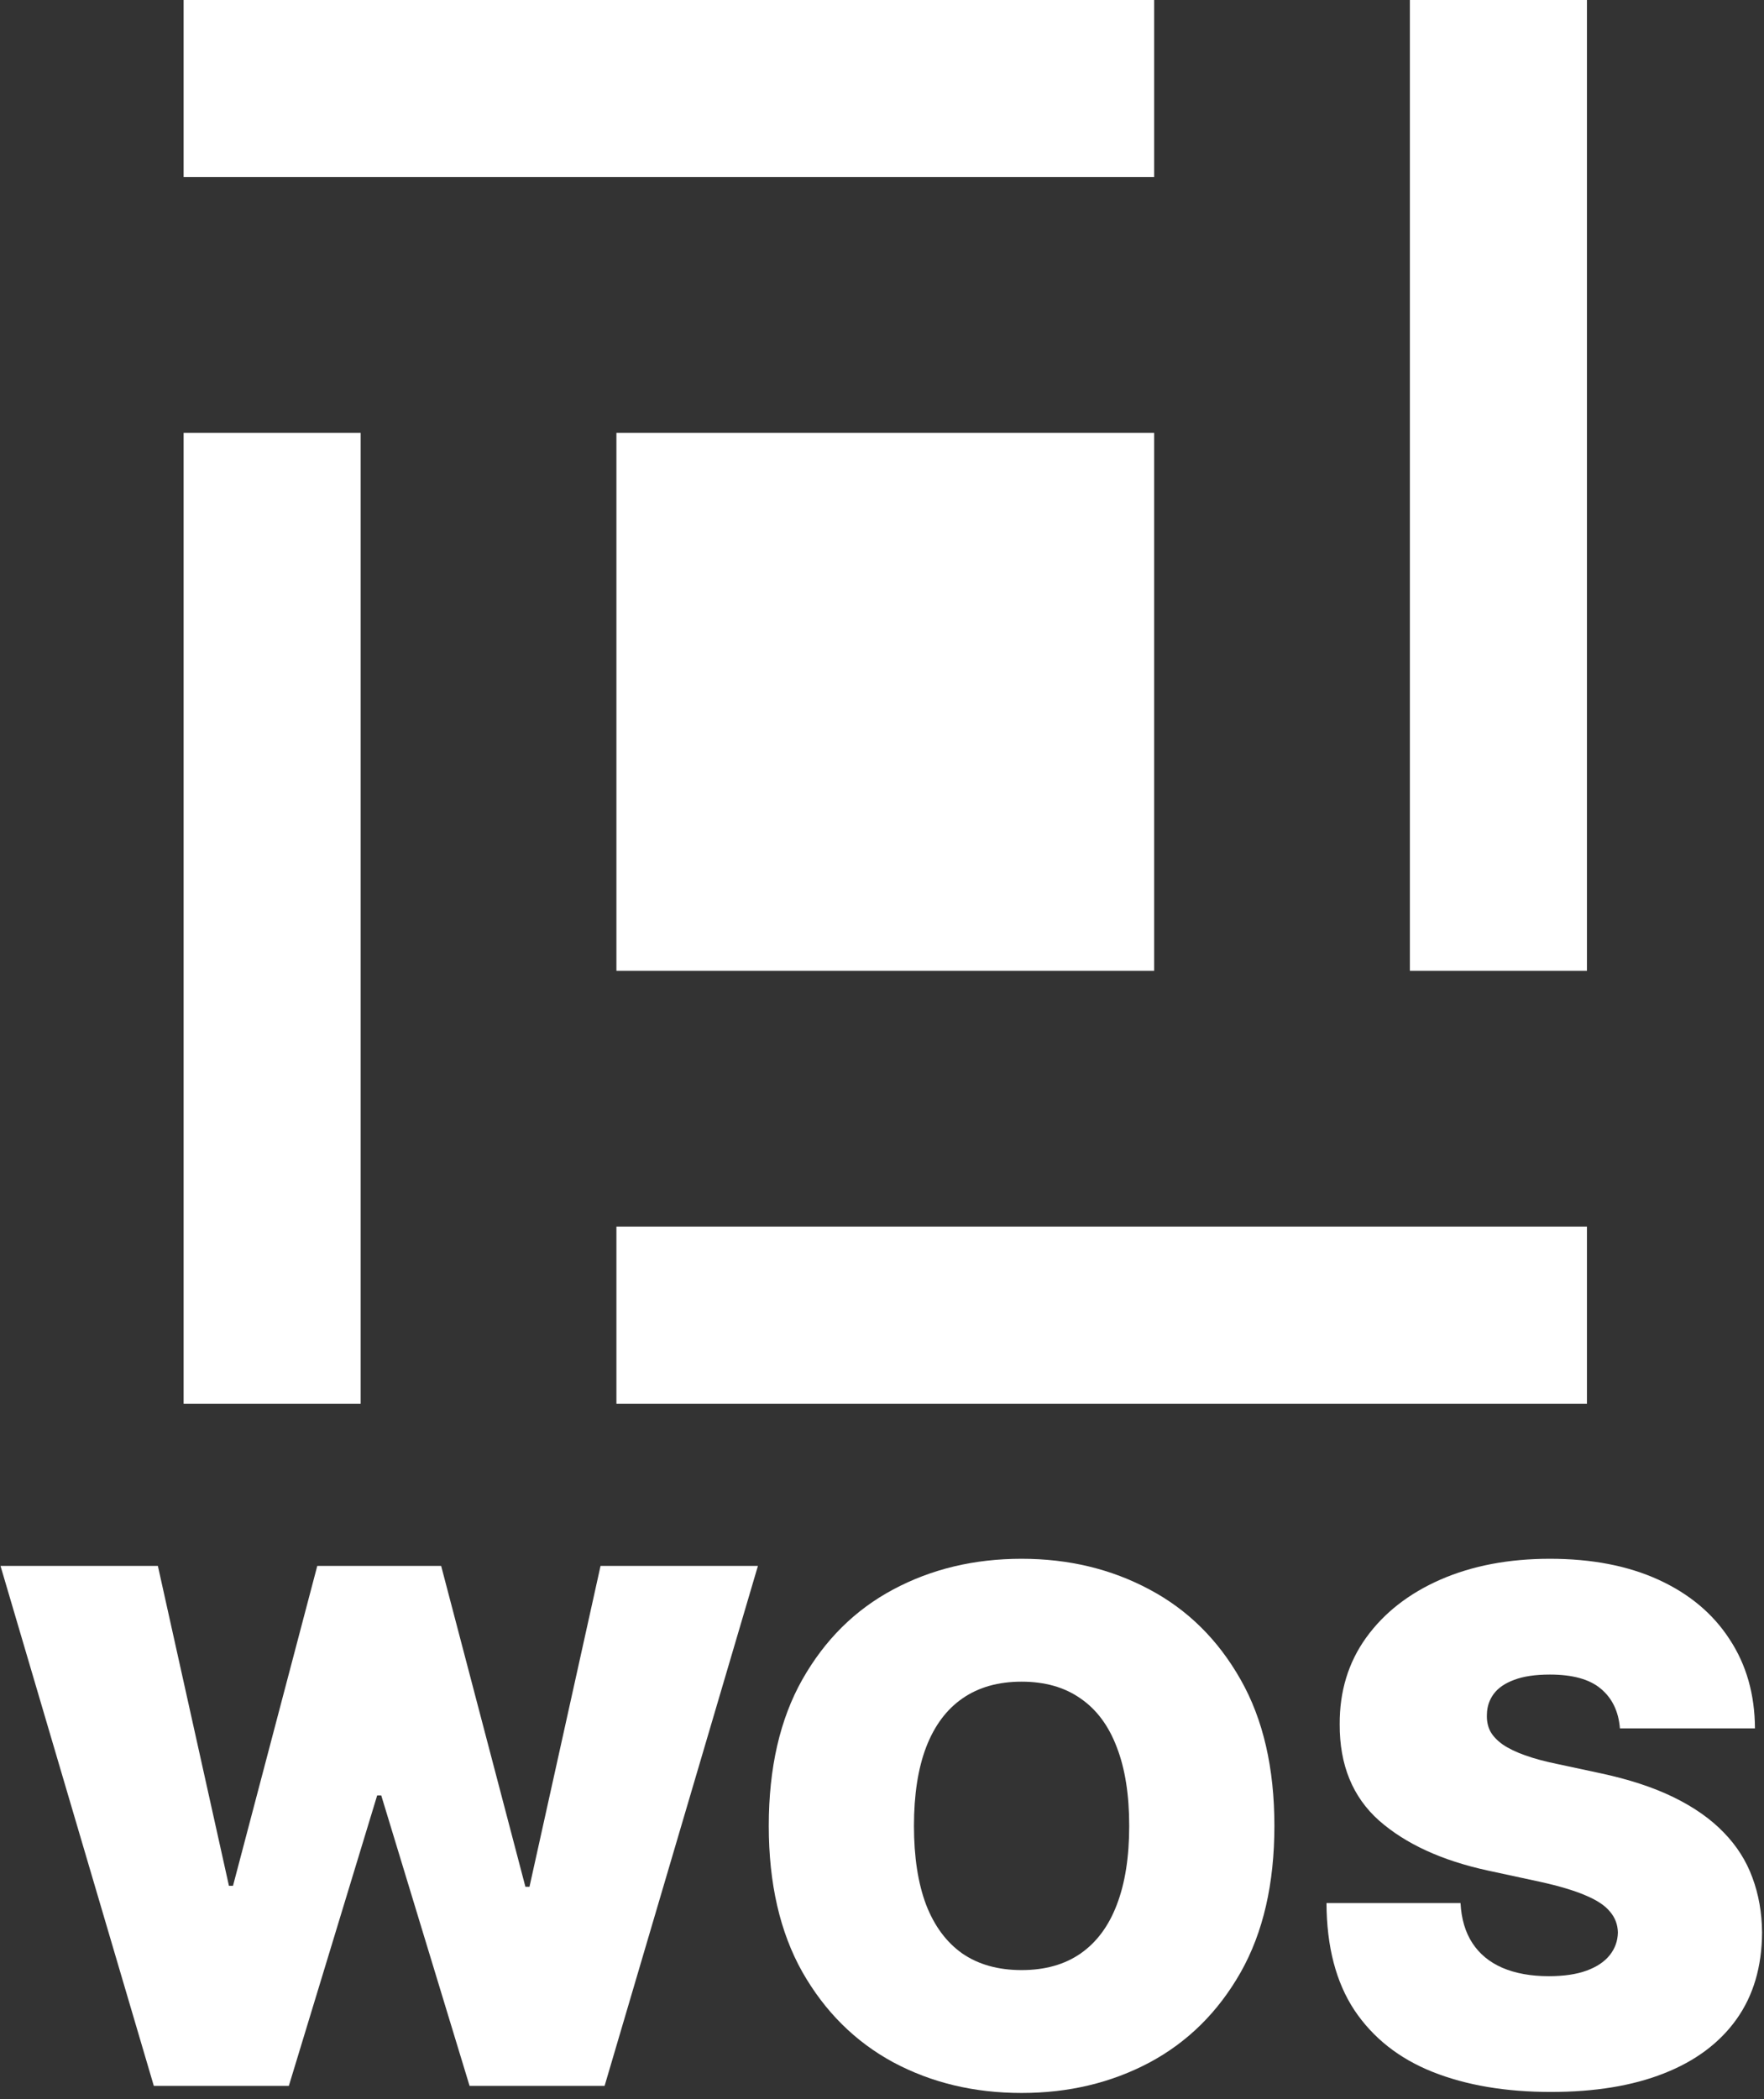
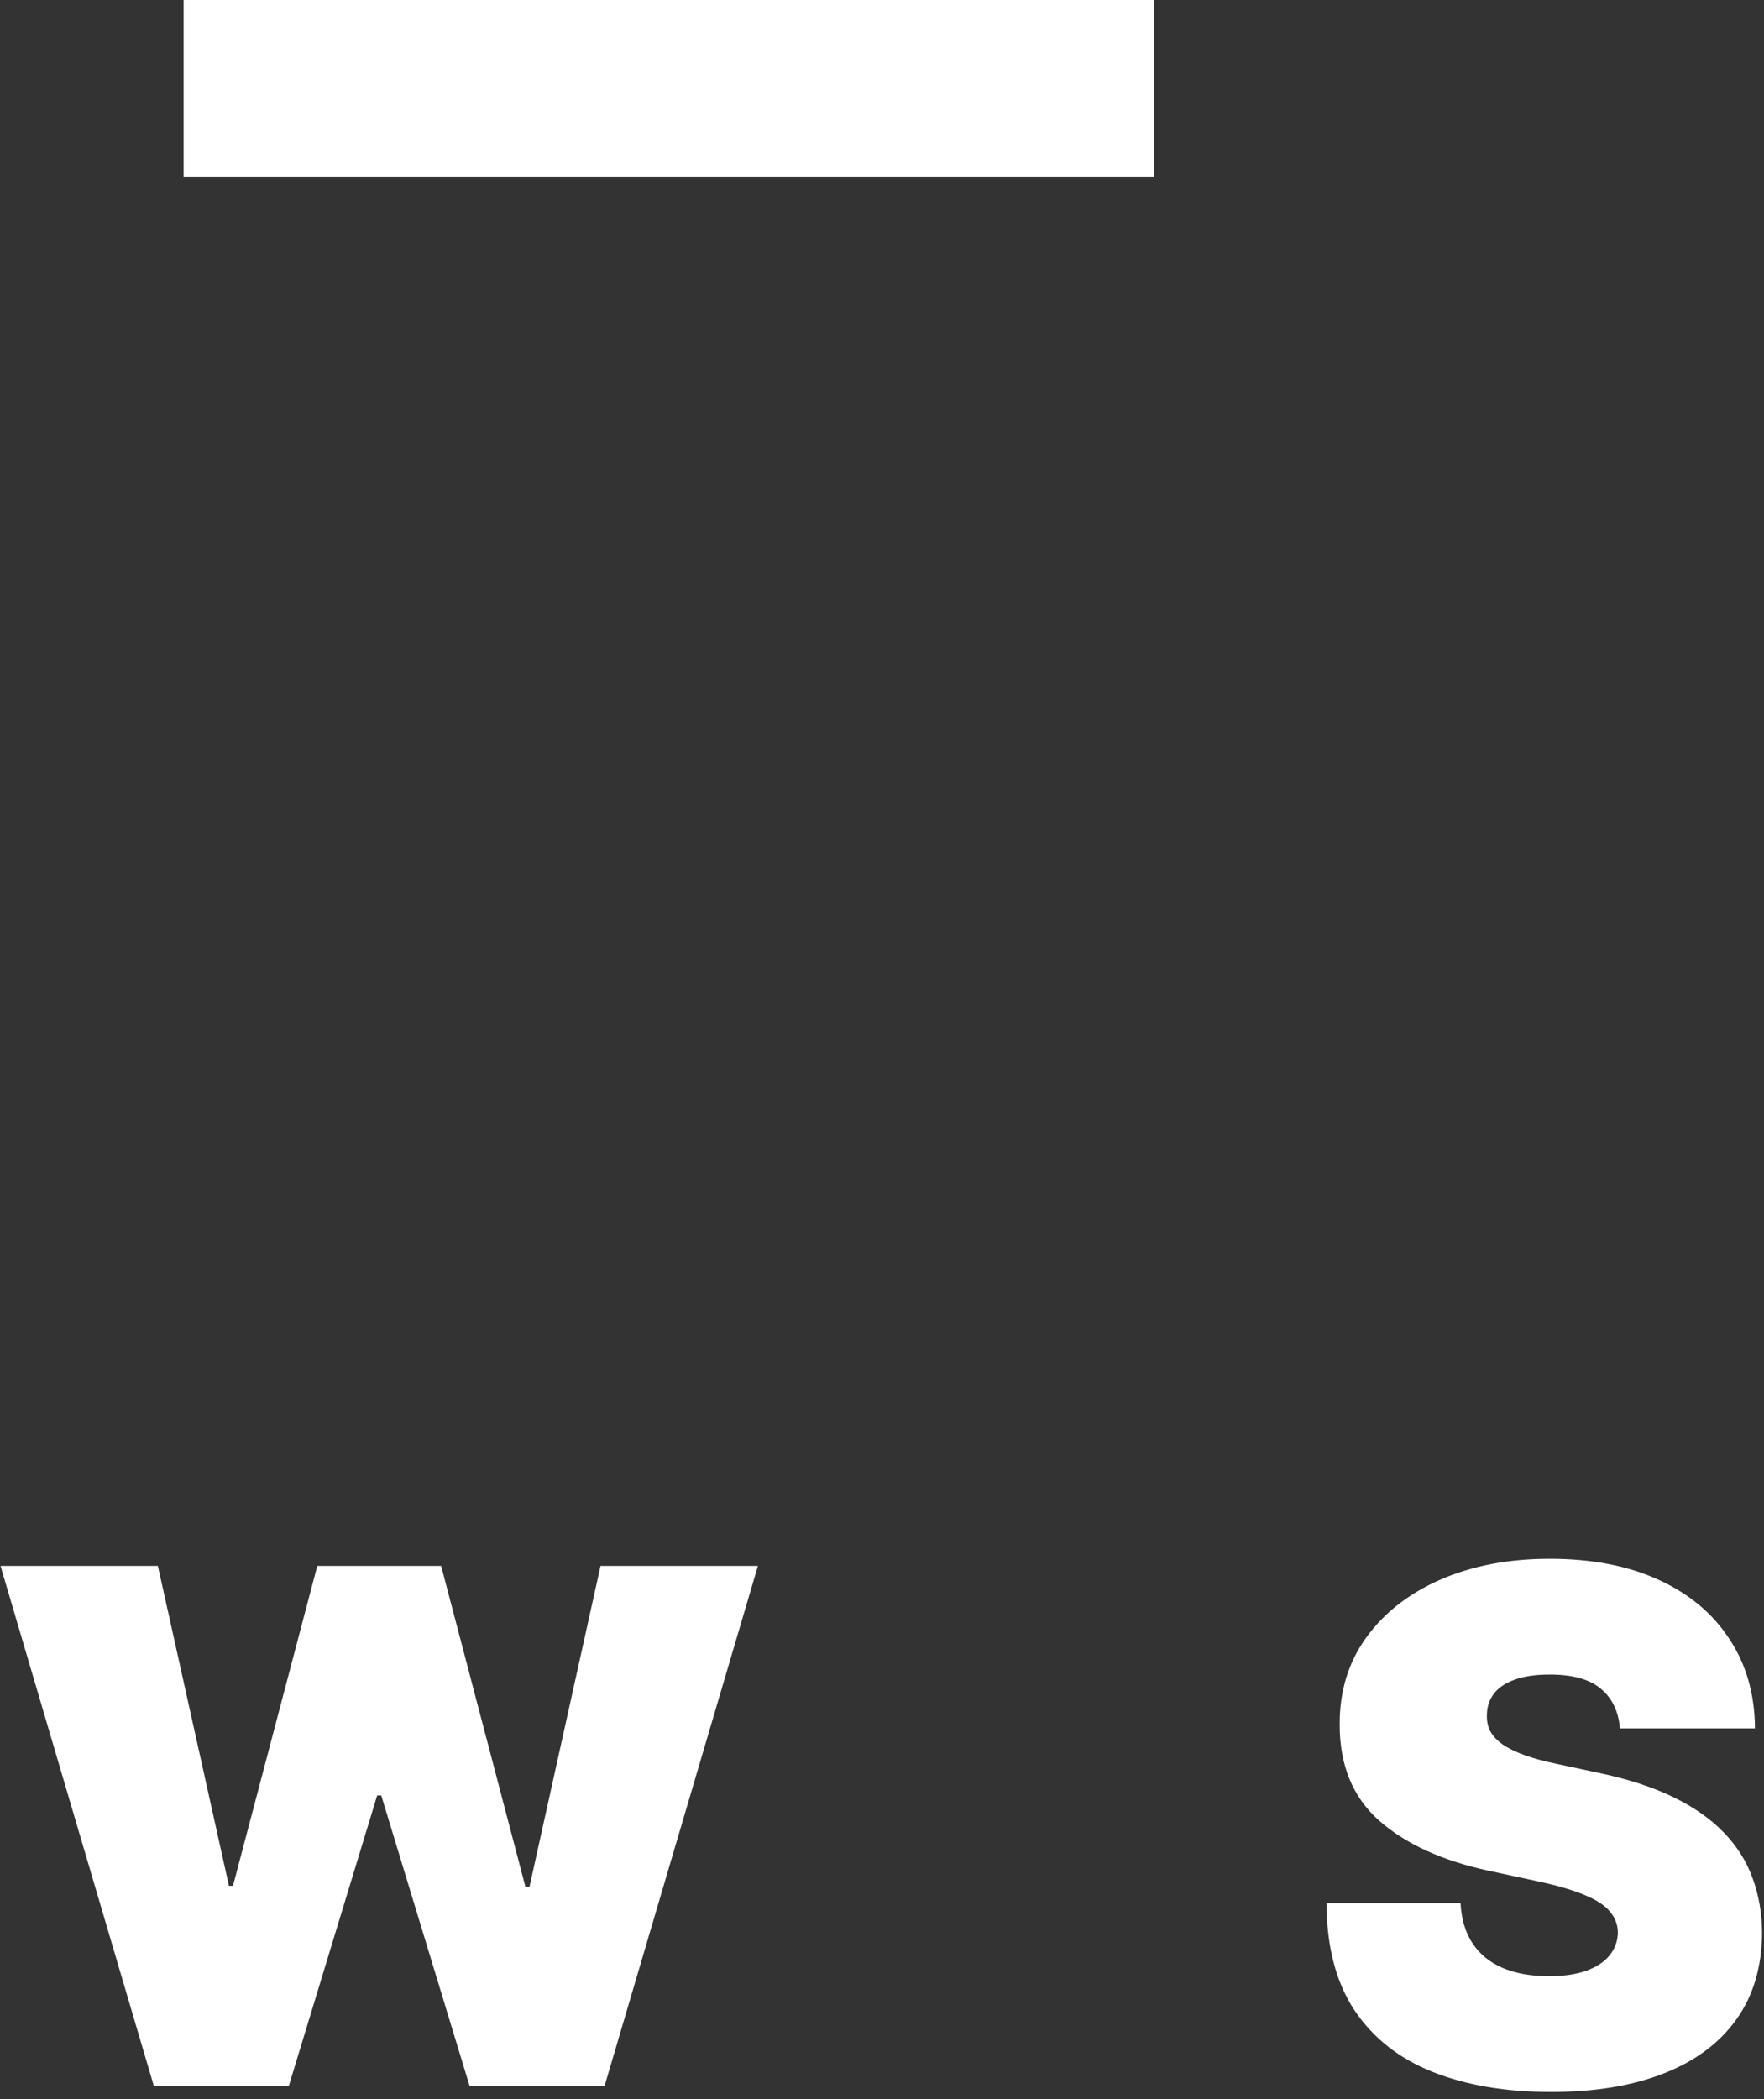
<svg xmlns="http://www.w3.org/2000/svg" width="269" height="320" viewBox="0 0 269 320" fill="none">
  <rect x="0" y="0" width="269" height="320" fill="#333333" stroke="none" />
-   <path d="M28 27V0H176V27H28Z" fill="white" />
-   <path d="M215 0L242 1.18021e-06V148H215V0Z" fill="white" />
-   <path d="M94 148V66H176V148H94Z" fill="white" />
-   <path d="M242 187V214H94V187H242Z" fill="white" />
-   <path d="M55 214H28L28 66H55L55 214Z" fill="white" />
+   <path d="M28 27V0H176V27Z" fill="white" />
  <path d="M23.455 318L0.076 238.727H24.074L34.912 287.499H35.532L48.383 238.727H67.272L80.123 287.653H80.742L91.58 238.727H115.579L92.199 318H71.607L58.137 273.719H57.517L44.047 318H23.455Z" fill="white" />
-   <path d="M194.338 278.364C194.338 287.189 192.622 294.634 189.19 300.698C185.758 306.736 181.126 311.317 175.294 314.439C169.462 317.536 162.96 319.084 155.786 319.084C148.56 319.084 142.032 317.523 136.2 314.4C130.394 311.252 125.775 306.659 122.343 300.62C118.936 294.556 117.233 287.137 117.233 278.364C117.233 269.538 118.936 262.107 122.343 256.068C125.775 250.004 130.394 245.424 136.2 242.327C142.032 239.205 148.56 237.643 155.786 237.643C162.96 237.643 169.462 239.205 175.294 242.327C181.126 245.424 185.758 250.004 189.19 256.068C192.622 262.107 194.338 269.538 194.338 278.364ZM172.198 278.364C172.198 273.616 171.566 269.616 170.301 266.364C169.062 263.087 167.217 260.61 164.766 258.933C162.34 257.229 159.347 256.378 155.786 256.378C152.225 256.378 149.218 257.229 146.767 258.933C144.341 260.61 142.496 263.087 141.232 266.364C139.993 269.616 139.374 273.616 139.374 278.364C139.374 283.112 139.993 287.124 141.232 290.402C142.496 293.653 144.341 296.13 146.767 297.833C149.218 299.511 152.225 300.349 155.786 300.349C159.347 300.349 162.34 299.511 164.766 297.833C167.217 296.13 169.062 293.653 170.301 290.402C171.566 287.124 172.198 283.112 172.198 278.364Z" fill="white" />
  <path d="M247.029 263.5C246.822 260.92 245.855 258.907 244.126 257.462C242.423 256.017 239.829 255.294 236.346 255.294C234.126 255.294 232.307 255.565 230.888 256.107C229.494 256.623 228.462 257.333 227.791 258.236C227.12 259.139 226.772 260.171 226.746 261.332C226.695 262.287 226.862 263.152 227.249 263.926C227.662 264.674 228.307 265.358 229.185 265.977C230.062 266.571 231.185 267.113 232.552 267.603C233.92 268.093 235.546 268.532 237.429 268.919L243.932 270.312C248.319 271.241 252.074 272.467 255.196 273.99C258.318 275.512 260.873 277.306 262.86 279.37C264.847 281.409 266.305 283.705 267.234 286.26C268.189 288.815 268.679 291.602 268.705 294.621C268.679 299.833 267.376 304.246 264.796 307.859C262.215 311.471 258.525 314.22 253.725 316.103C248.951 317.987 243.21 318.929 236.5 318.929C229.61 318.929 223.598 317.91 218.463 315.871C213.353 313.833 209.379 310.697 206.541 306.465C203.728 302.207 202.309 296.763 202.283 290.131H222.721C222.85 292.556 223.456 294.595 224.54 296.246C225.624 297.898 227.146 299.15 229.107 300.001C231.094 300.853 233.455 301.278 236.191 301.278C238.487 301.278 240.41 300.995 241.958 300.427C243.506 299.859 244.681 299.072 245.481 298.066C246.28 297.059 246.693 295.911 246.719 294.621C246.693 293.408 246.293 292.35 245.519 291.447C244.771 290.518 243.532 289.692 241.803 288.969C240.074 288.221 237.739 287.524 234.797 286.879L226.901 285.176C219.882 283.654 214.347 281.112 210.296 277.551C206.27 273.964 204.27 269.074 204.296 262.881C204.27 257.849 205.612 253.449 208.321 249.681C211.057 245.888 214.837 242.933 219.663 240.817C224.514 238.701 230.075 237.643 236.346 237.643C242.745 237.643 248.28 238.714 252.951 240.856C257.622 242.998 261.222 246.017 263.75 249.914C266.305 253.784 267.595 258.313 267.621 263.5H247.029Z" fill="white" />
</svg>